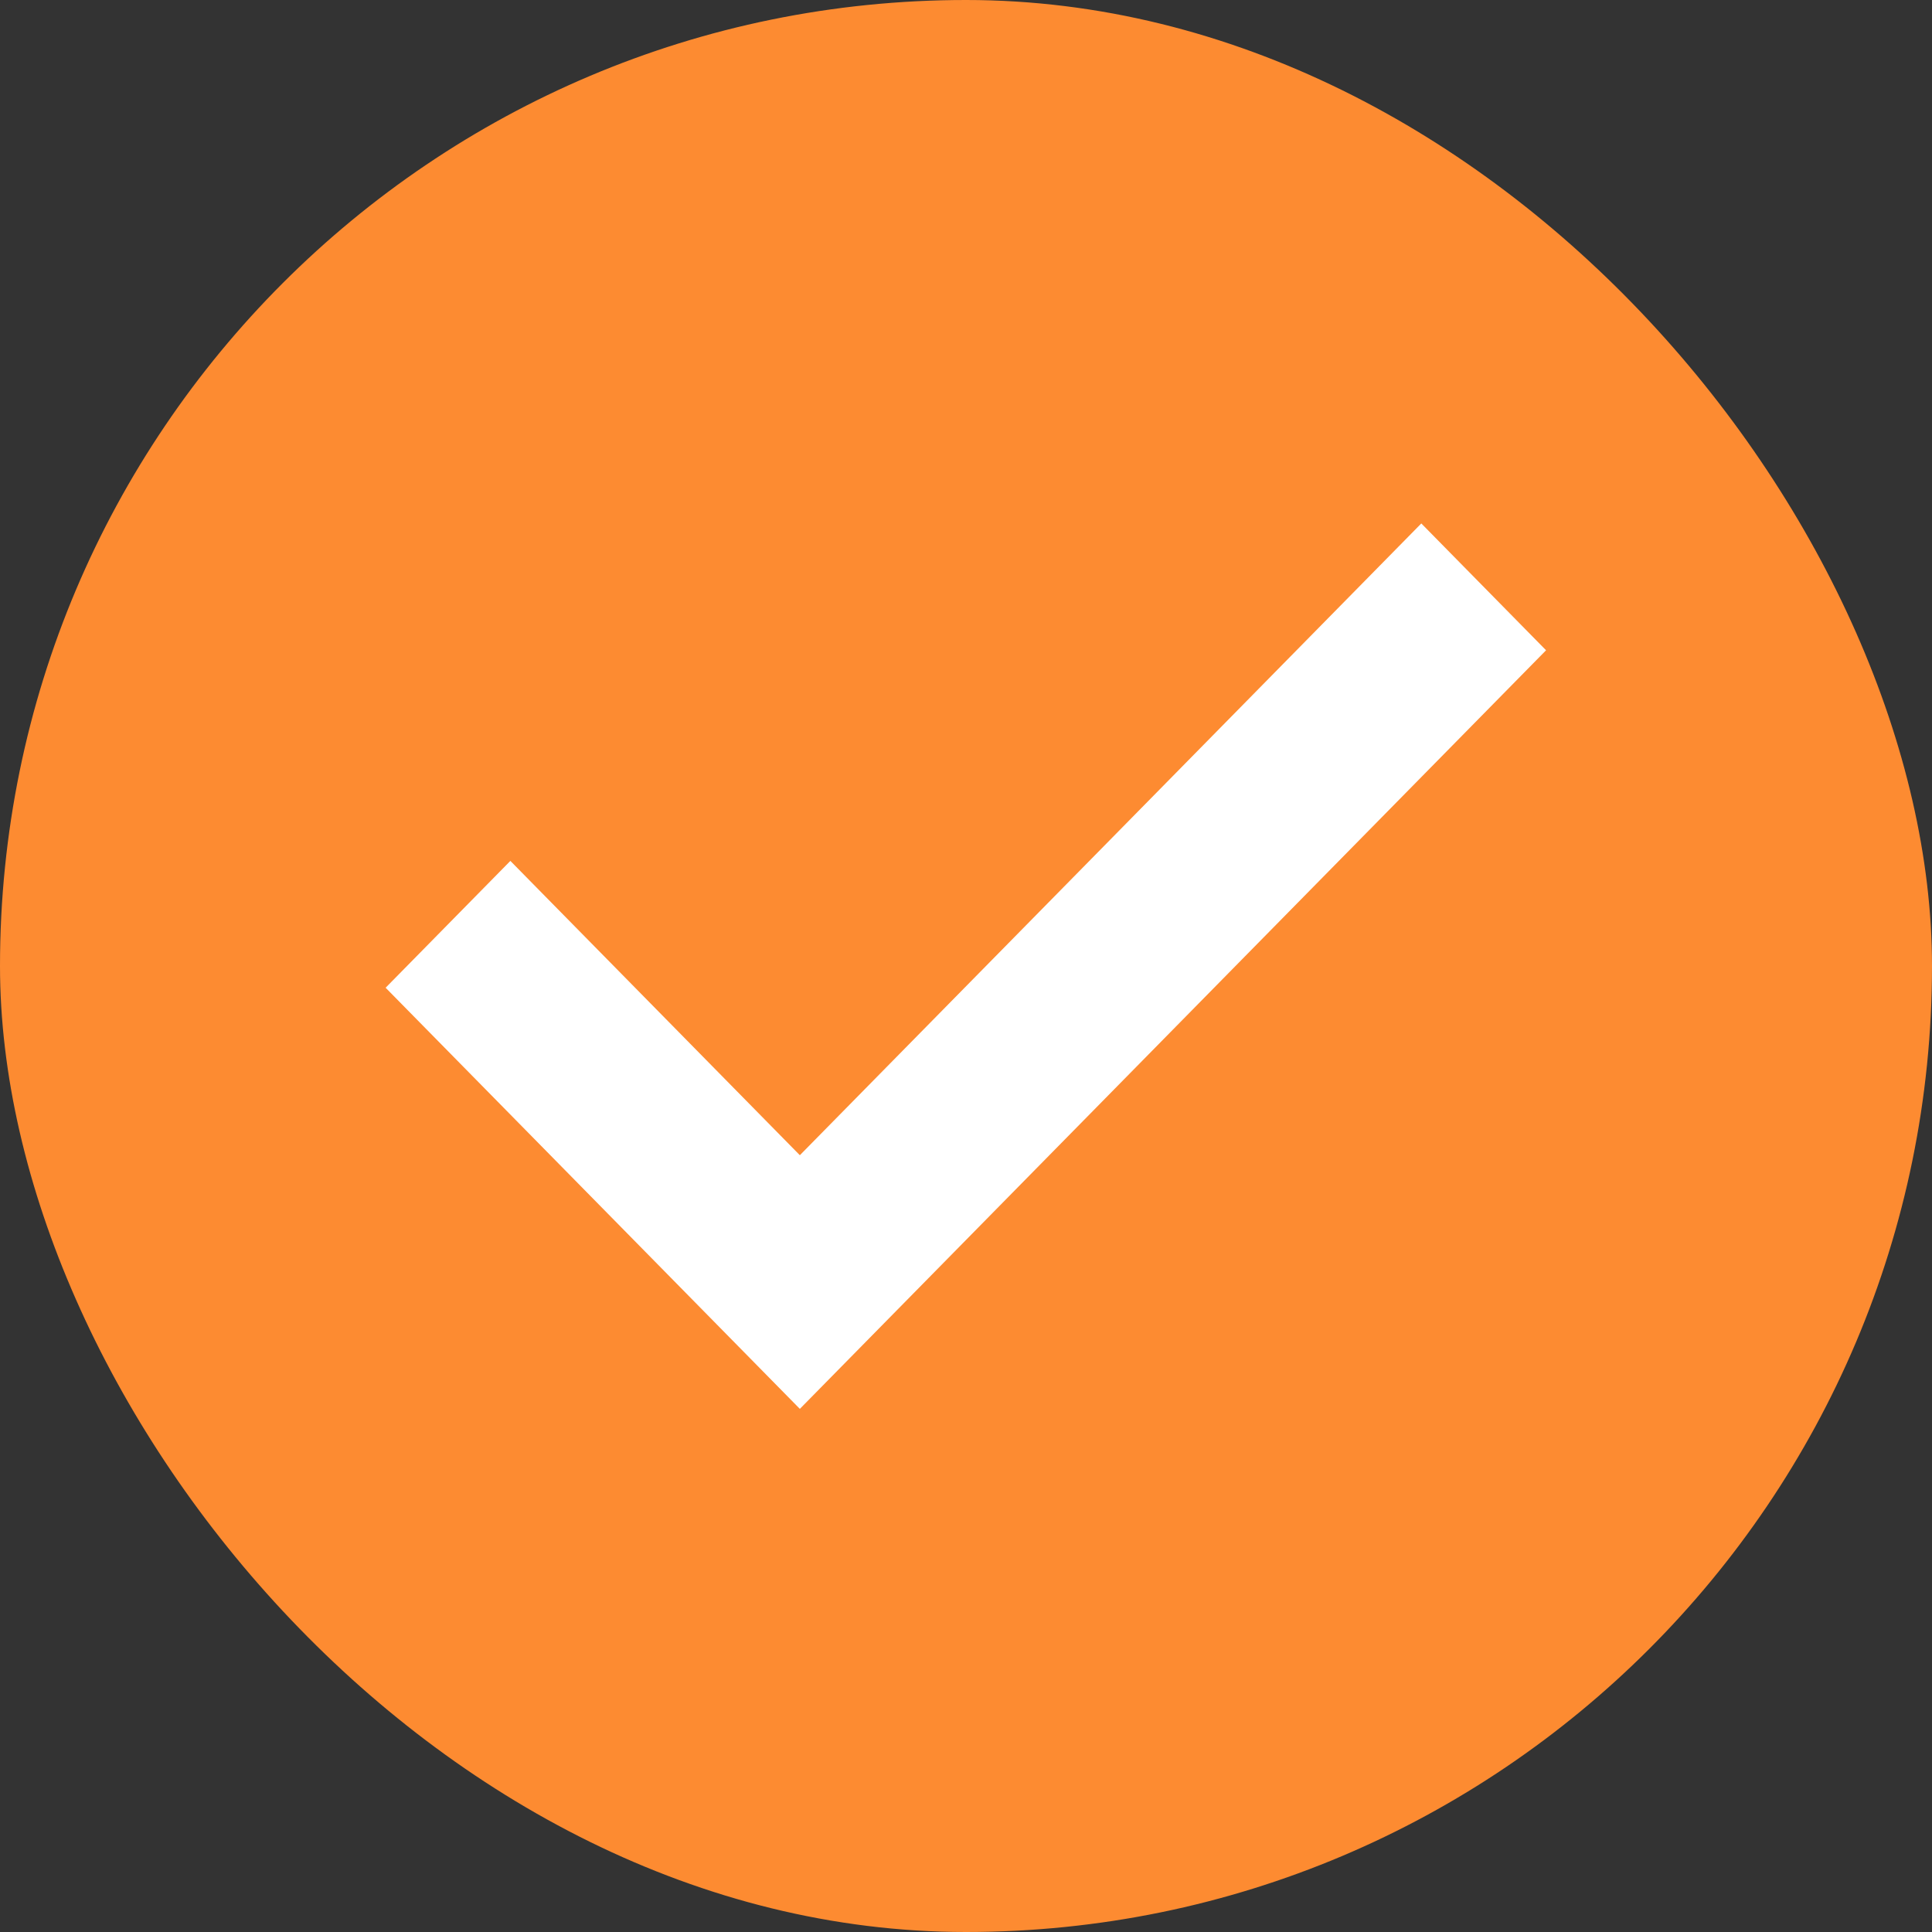
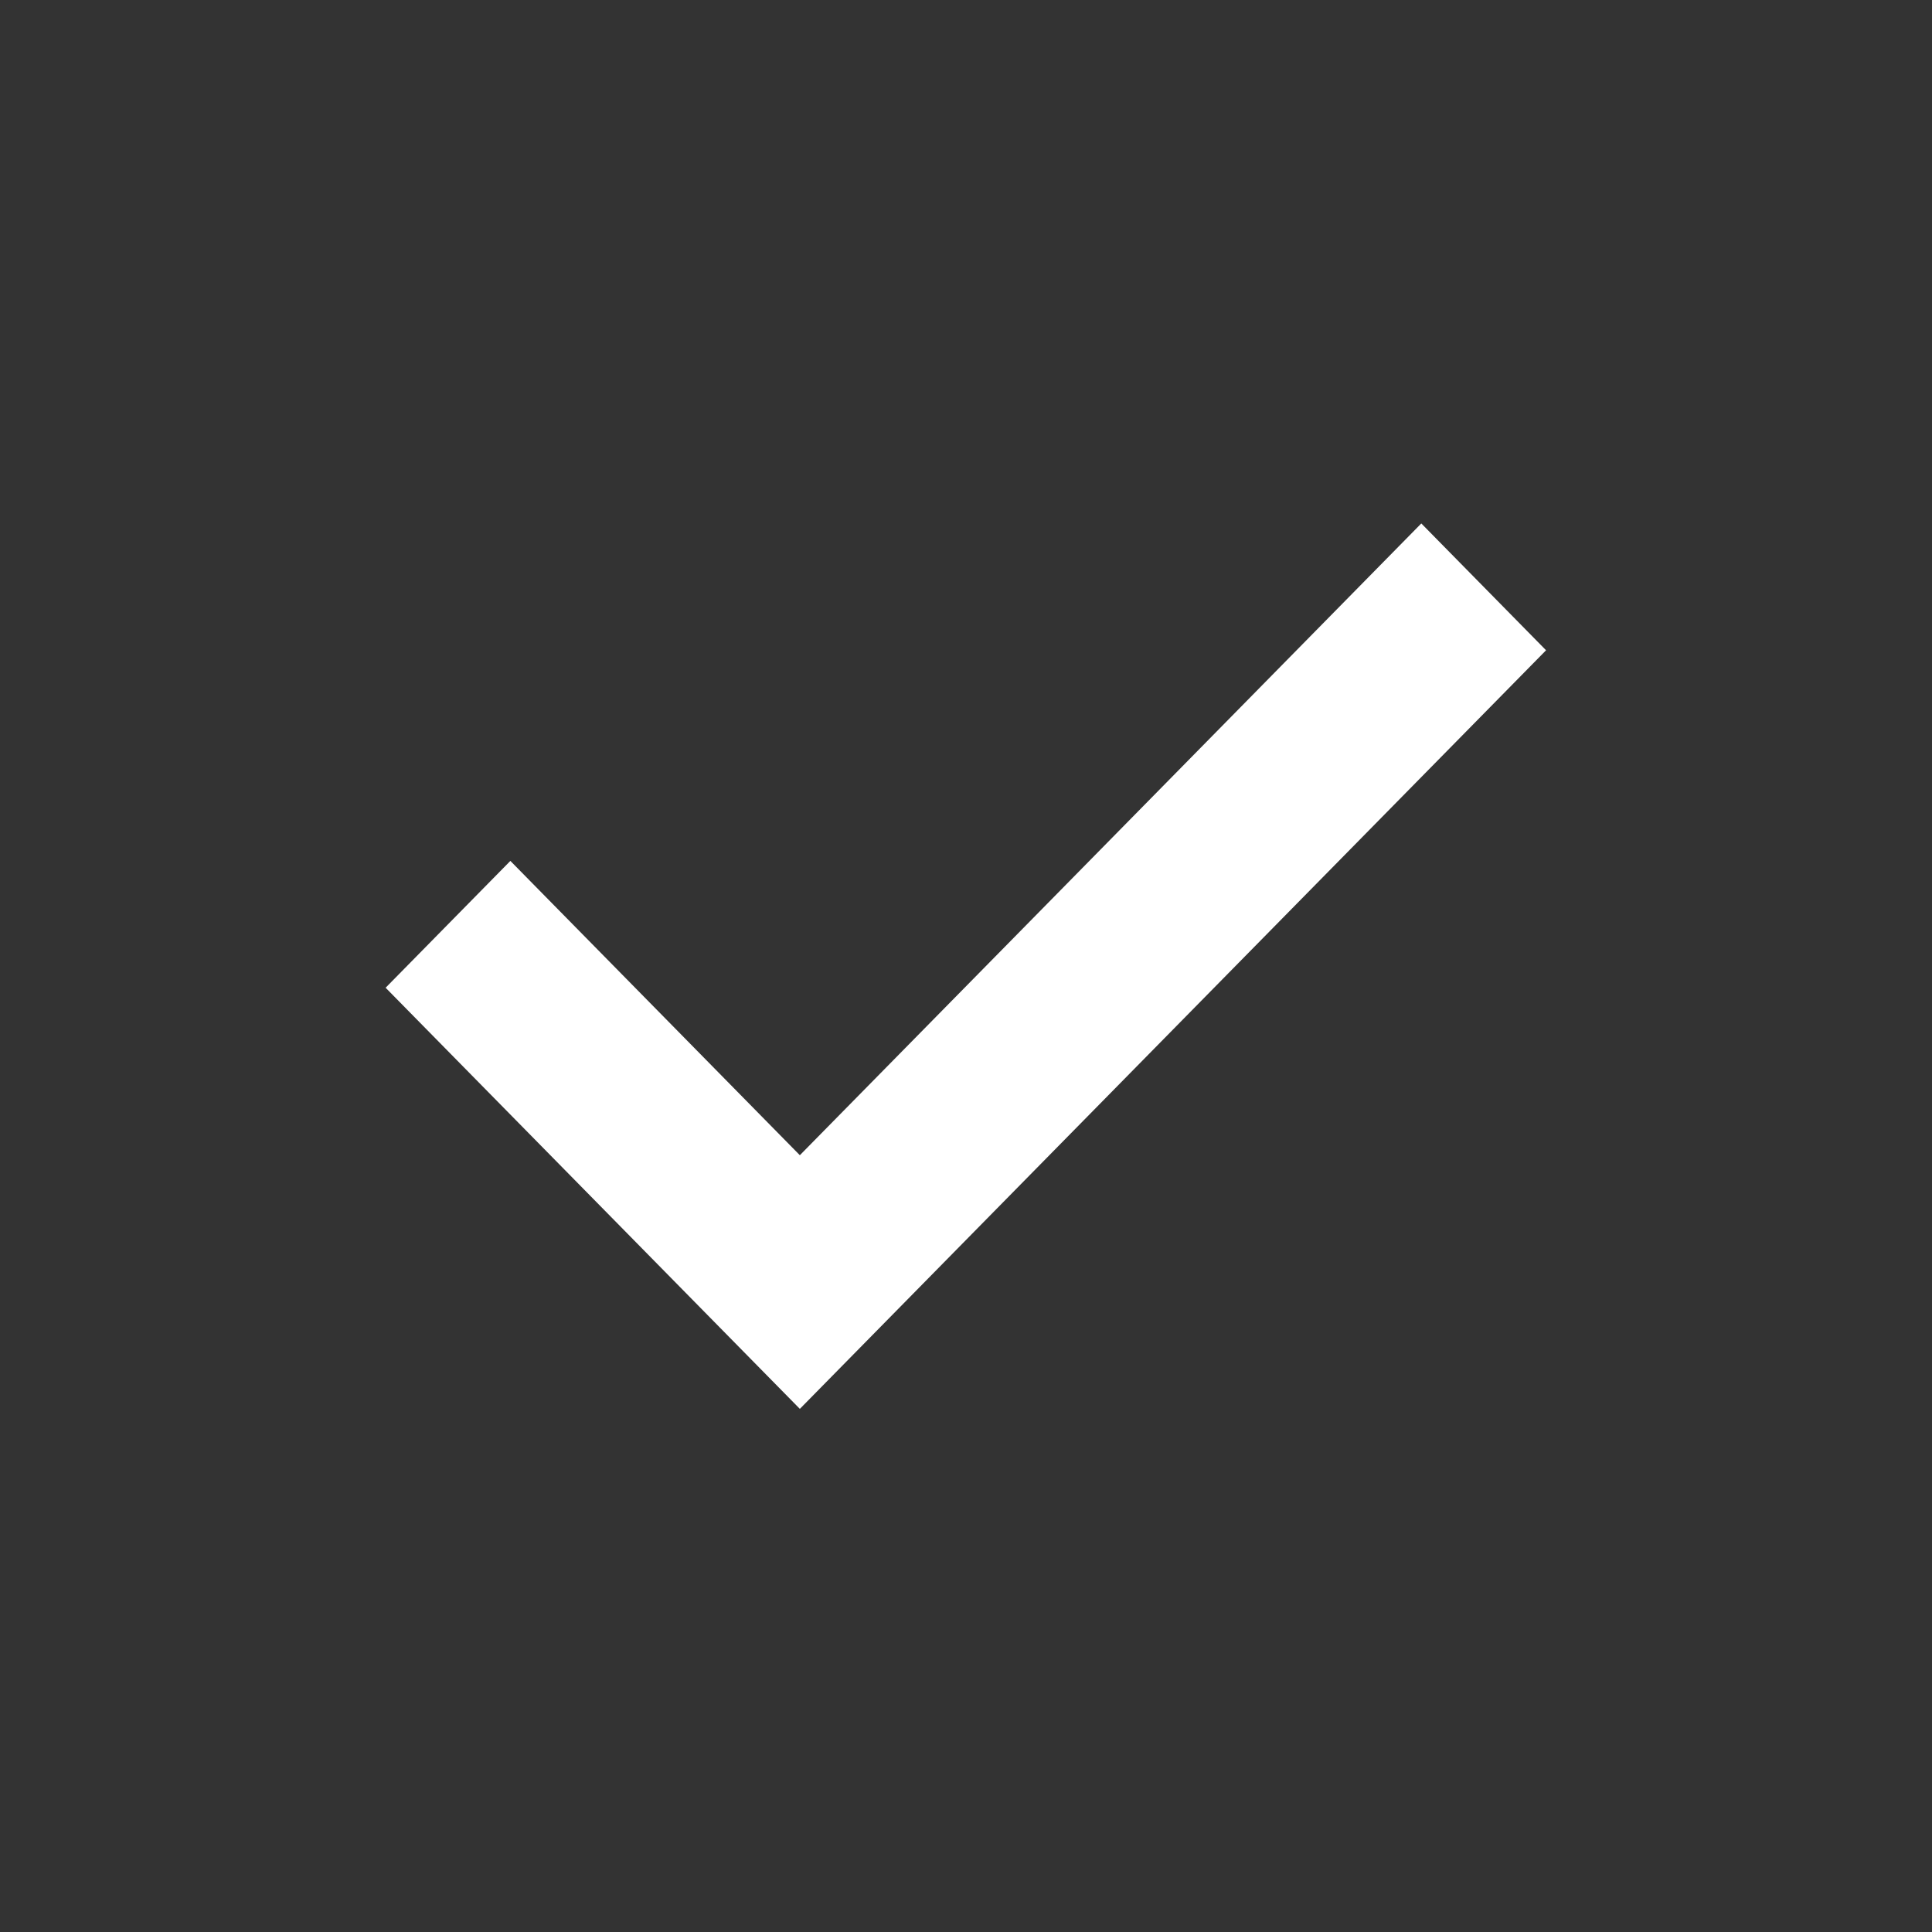
<svg xmlns="http://www.w3.org/2000/svg" width="24" height="24" viewBox="0 0 24 24" fill="none">
  <rect x="0" y="0" width="24" height="24" fill="#333333" stroke="none" />
-   <rect width="24" height="24" rx="12" fill="#FD8B31" />
  <path d="M9.936 17.145L5.141 12.27L6.34 11.051L9.936 14.707L17.656 6.859L18.855 8.078L9.936 17.145Z" fill="white" stroke="white" stroke-width="0.5" />
</svg>